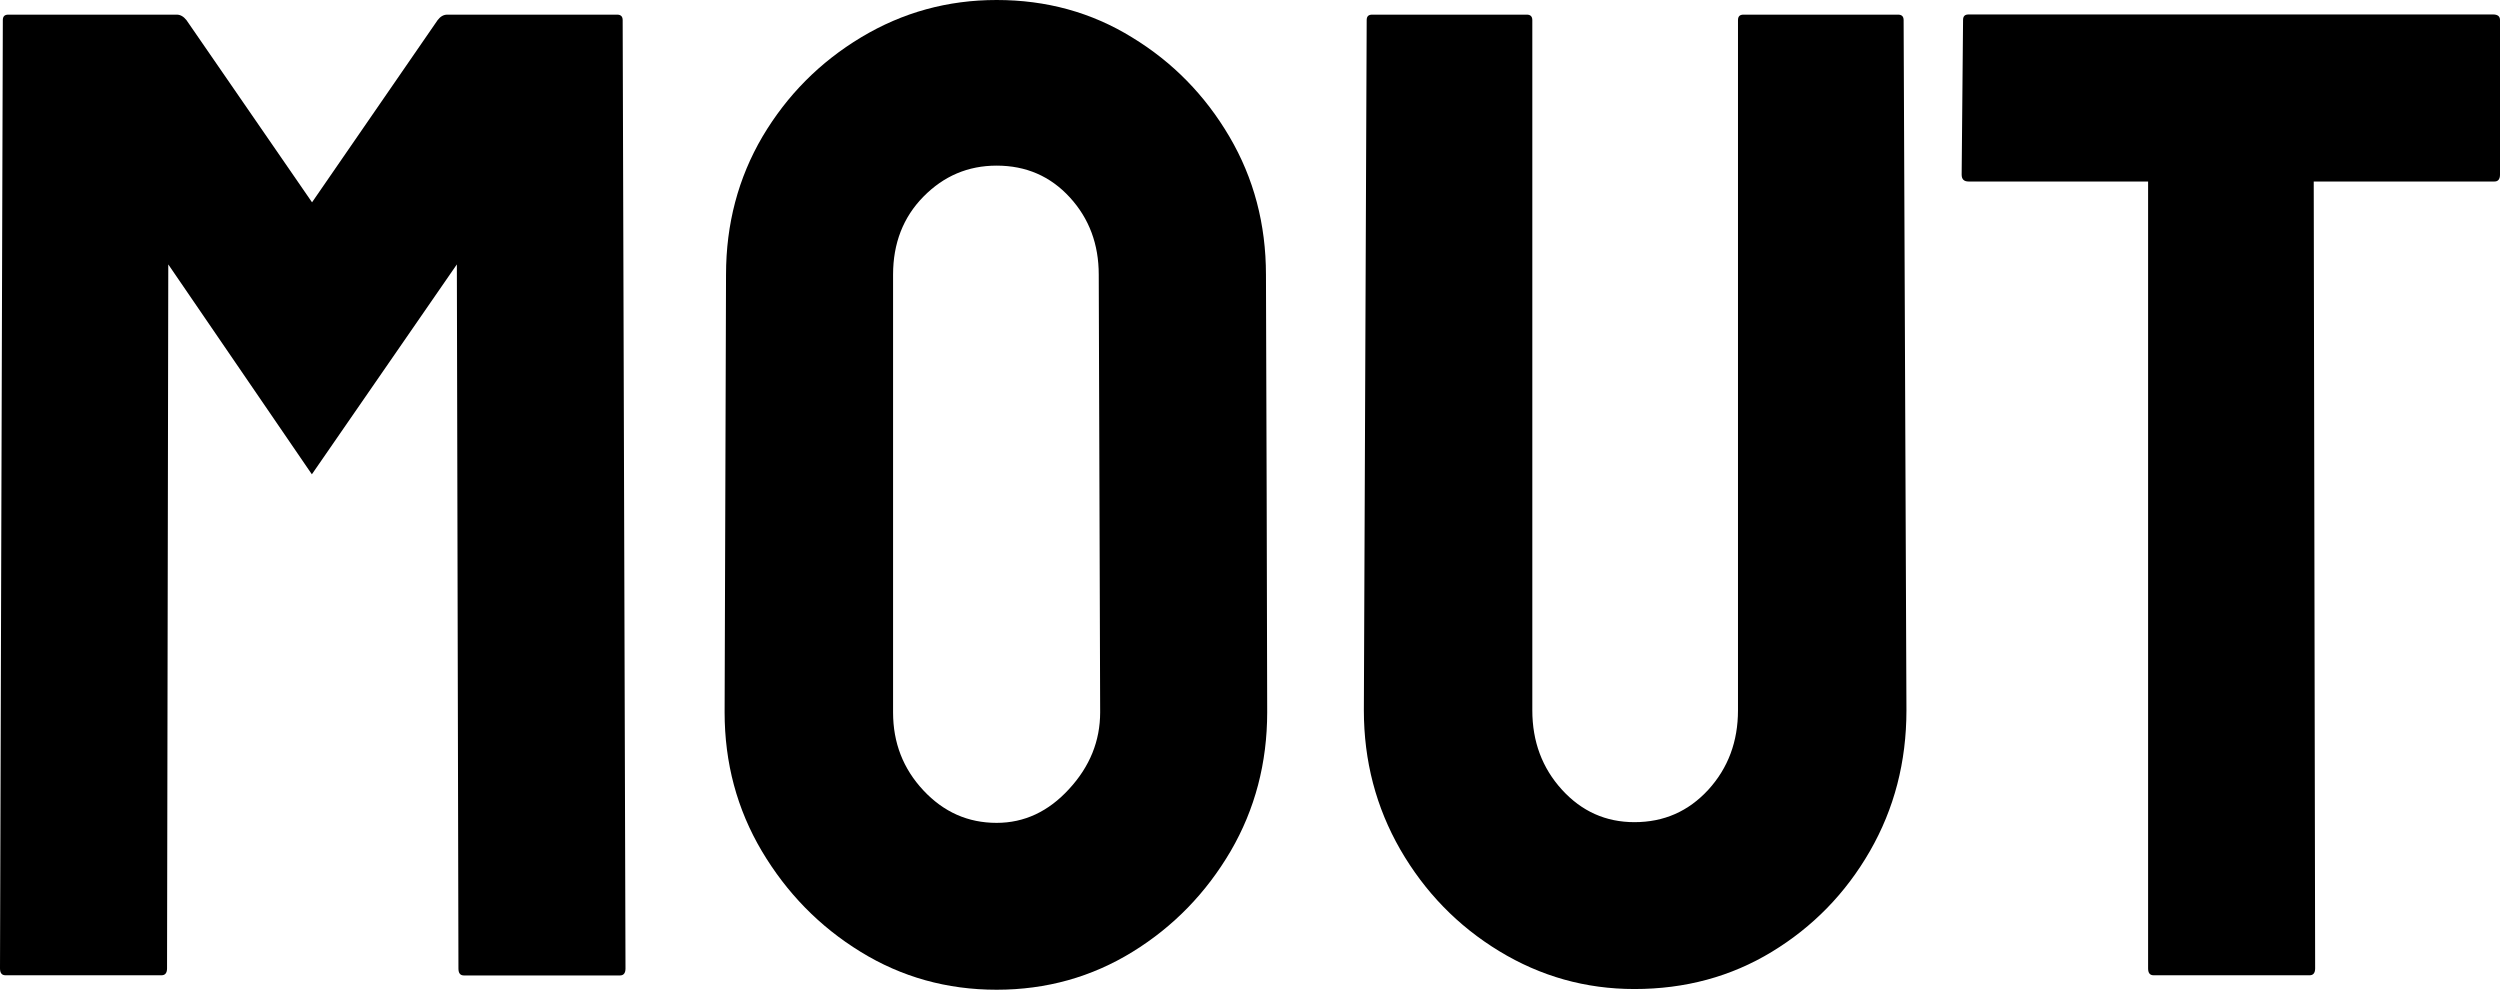
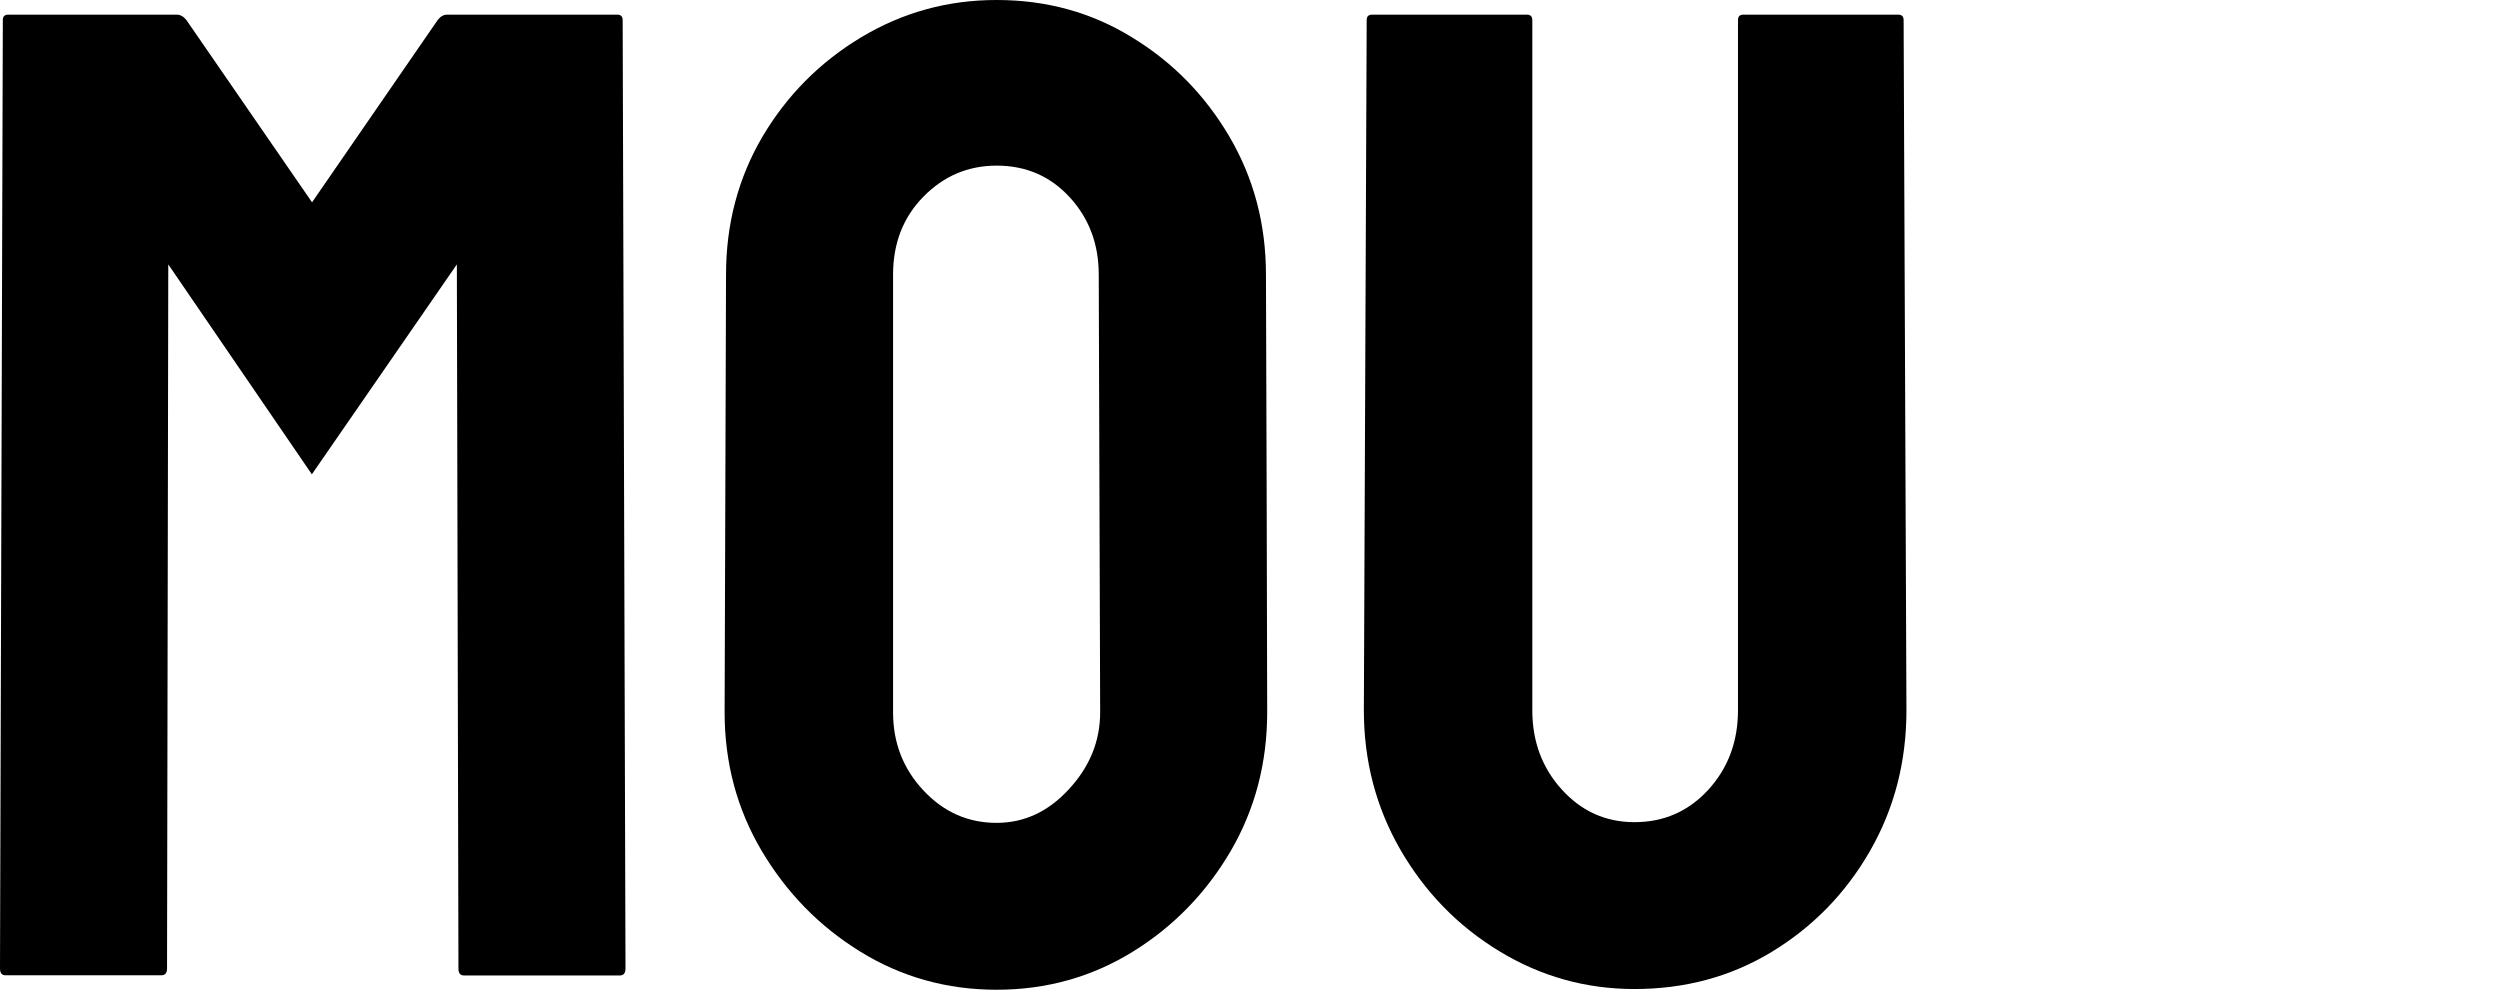
<svg xmlns="http://www.w3.org/2000/svg" version="1.1" id="Layer_1" x="0px" y="0px" viewBox="0 0 141.73 56.11" style="enable-background:new 0 0 141.73 56.11;" xml:space="preserve">
  <g>
    <g>
      <g>
        <path d="M0.31,55.29C0.1,55.29,0,55.16,0,54.9L0.16,1.14c0-0.21,0.1-0.31,0.31-0.31h9.55c0.21,0,0.39,0.11,0.55,0.31l7.12,10.33     l7.12-10.33c0.16-0.21,0.34-0.31,0.55-0.31h9.63c0.21,0,0.31,0.11,0.31,0.31l0.16,53.77c0,0.26-0.11,0.39-0.31,0.39H26.3     c-0.21,0-0.31-0.13-0.31-0.39L25.9,14.99l-8.22,11.9l-8.14-11.9L9.47,54.9c0,0.26-0.11,0.39-0.31,0.39H0.31z" />
        <path d="M108.08,40.27c0,2.92-0.69,5.58-2.07,7.98c-1.38,2.4-3.24,4.3-5.56,5.71c-2.32,1.41-4.92,2.11-7.79,2.11     c-2.77,0-5.32-0.72-7.67-2.15c-2.35-1.43-4.21-3.35-5.6-5.75c-1.38-2.4-2.07-5.03-2.07-7.9l0.16-39.13c0-0.21,0.1-0.31,0.31-0.31     h8.77c0.21,0,0.31,0.11,0.31,0.31v39.13c0,1.77,0.56,3.27,1.68,4.5c1.12,1.23,2.49,1.84,4.11,1.84c1.67,0,3.06-0.61,4.19-1.84     c1.12-1.23,1.68-2.73,1.68-4.5V1.14c0-0.21,0.1-0.31,0.31-0.31h8.77c0.21,0,0.31,0.11,0.31,0.31L108.08,40.27z" />
-         <path d="M122.09,55.29c-0.21,0-0.31-0.13-0.31-0.39V10.29H111.6c-0.26,0-0.39-0.13-0.39-0.39l0.08-8.77     c0-0.21,0.1-0.31,0.31-0.31h29.74c0.26,0,0.39,0.11,0.39,0.31V9.9c0,0.26-0.11,0.39-0.31,0.39h-10.25l0.08,44.61     c0,0.26-0.11,0.39-0.31,0.39H122.09z" />
      </g>
      <path d="M71.81,28.06l-0.04-12.48c0-2.87-0.69-5.48-2.07-7.83c-1.38-2.35-3.22-4.23-5.52-5.63C61.88,0.7,59.32,0,56.5,0    c-2.77,0-5.32,0.7-7.67,2.11c-2.35,1.41-4.21,3.29-5.6,5.63c-1.38,2.35-2.07,4.96-2.07,7.83l-0.04,12.48l-0.04,12.33    c0,2.87,0.7,5.49,2.11,7.87c1.41,2.37,3.27,4.28,5.6,5.71c2.32,1.43,4.89,2.15,7.71,2.15c2.82,0,5.39-0.72,7.71-2.15    c2.32-1.43,4.17-3.34,5.56-5.71c1.38-2.37,2.07-5,2.07-7.87L71.81,28.06z M60.61,44.73c-1.17,1.28-2.54,1.92-4.11,1.92    c-1.62,0-3-0.61-4.15-1.84c-1.15-1.23-1.72-2.7-1.72-4.42V28.06V15.57c0-1.77,0.57-3.25,1.72-4.42c1.15-1.17,2.53-1.76,4.15-1.76    c1.67,0,3.05,0.6,4.15,1.8c1.1,1.2,1.64,2.66,1.64,4.38l0.04,12.48l0.04,12.33C62.37,42,61.79,43.45,60.61,44.73z" />
    </g>
  </g>
</svg>